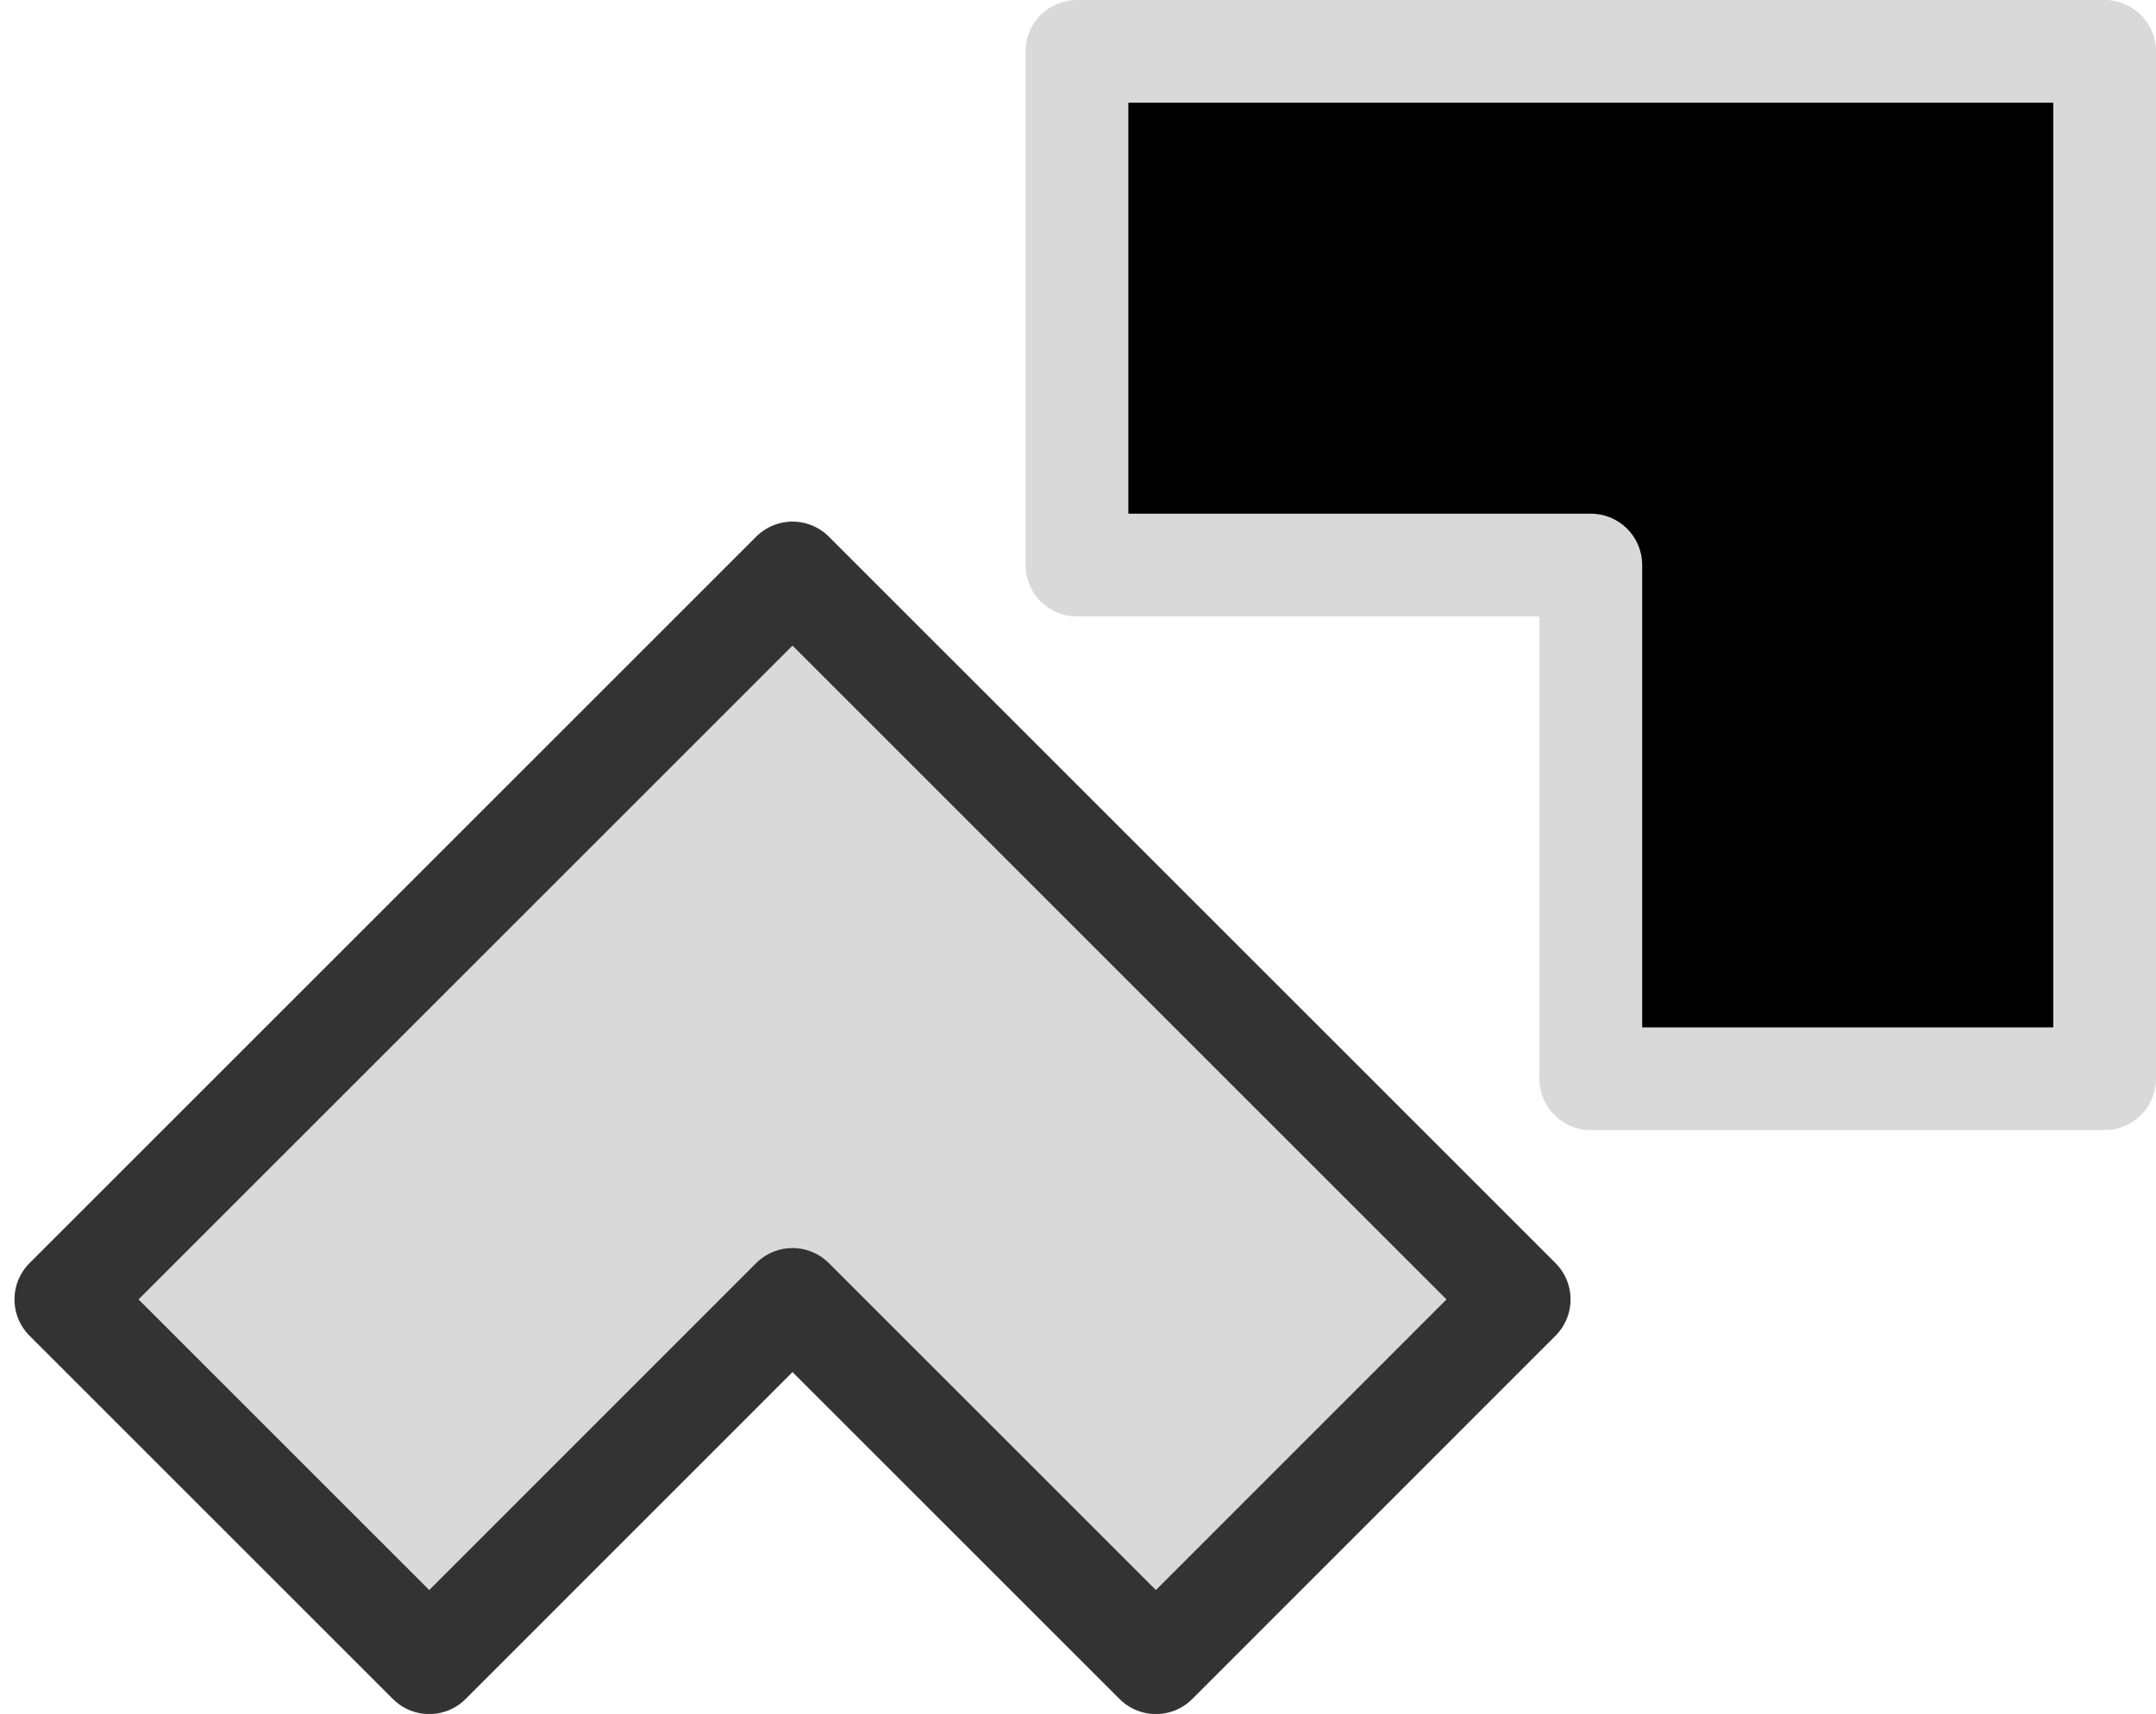
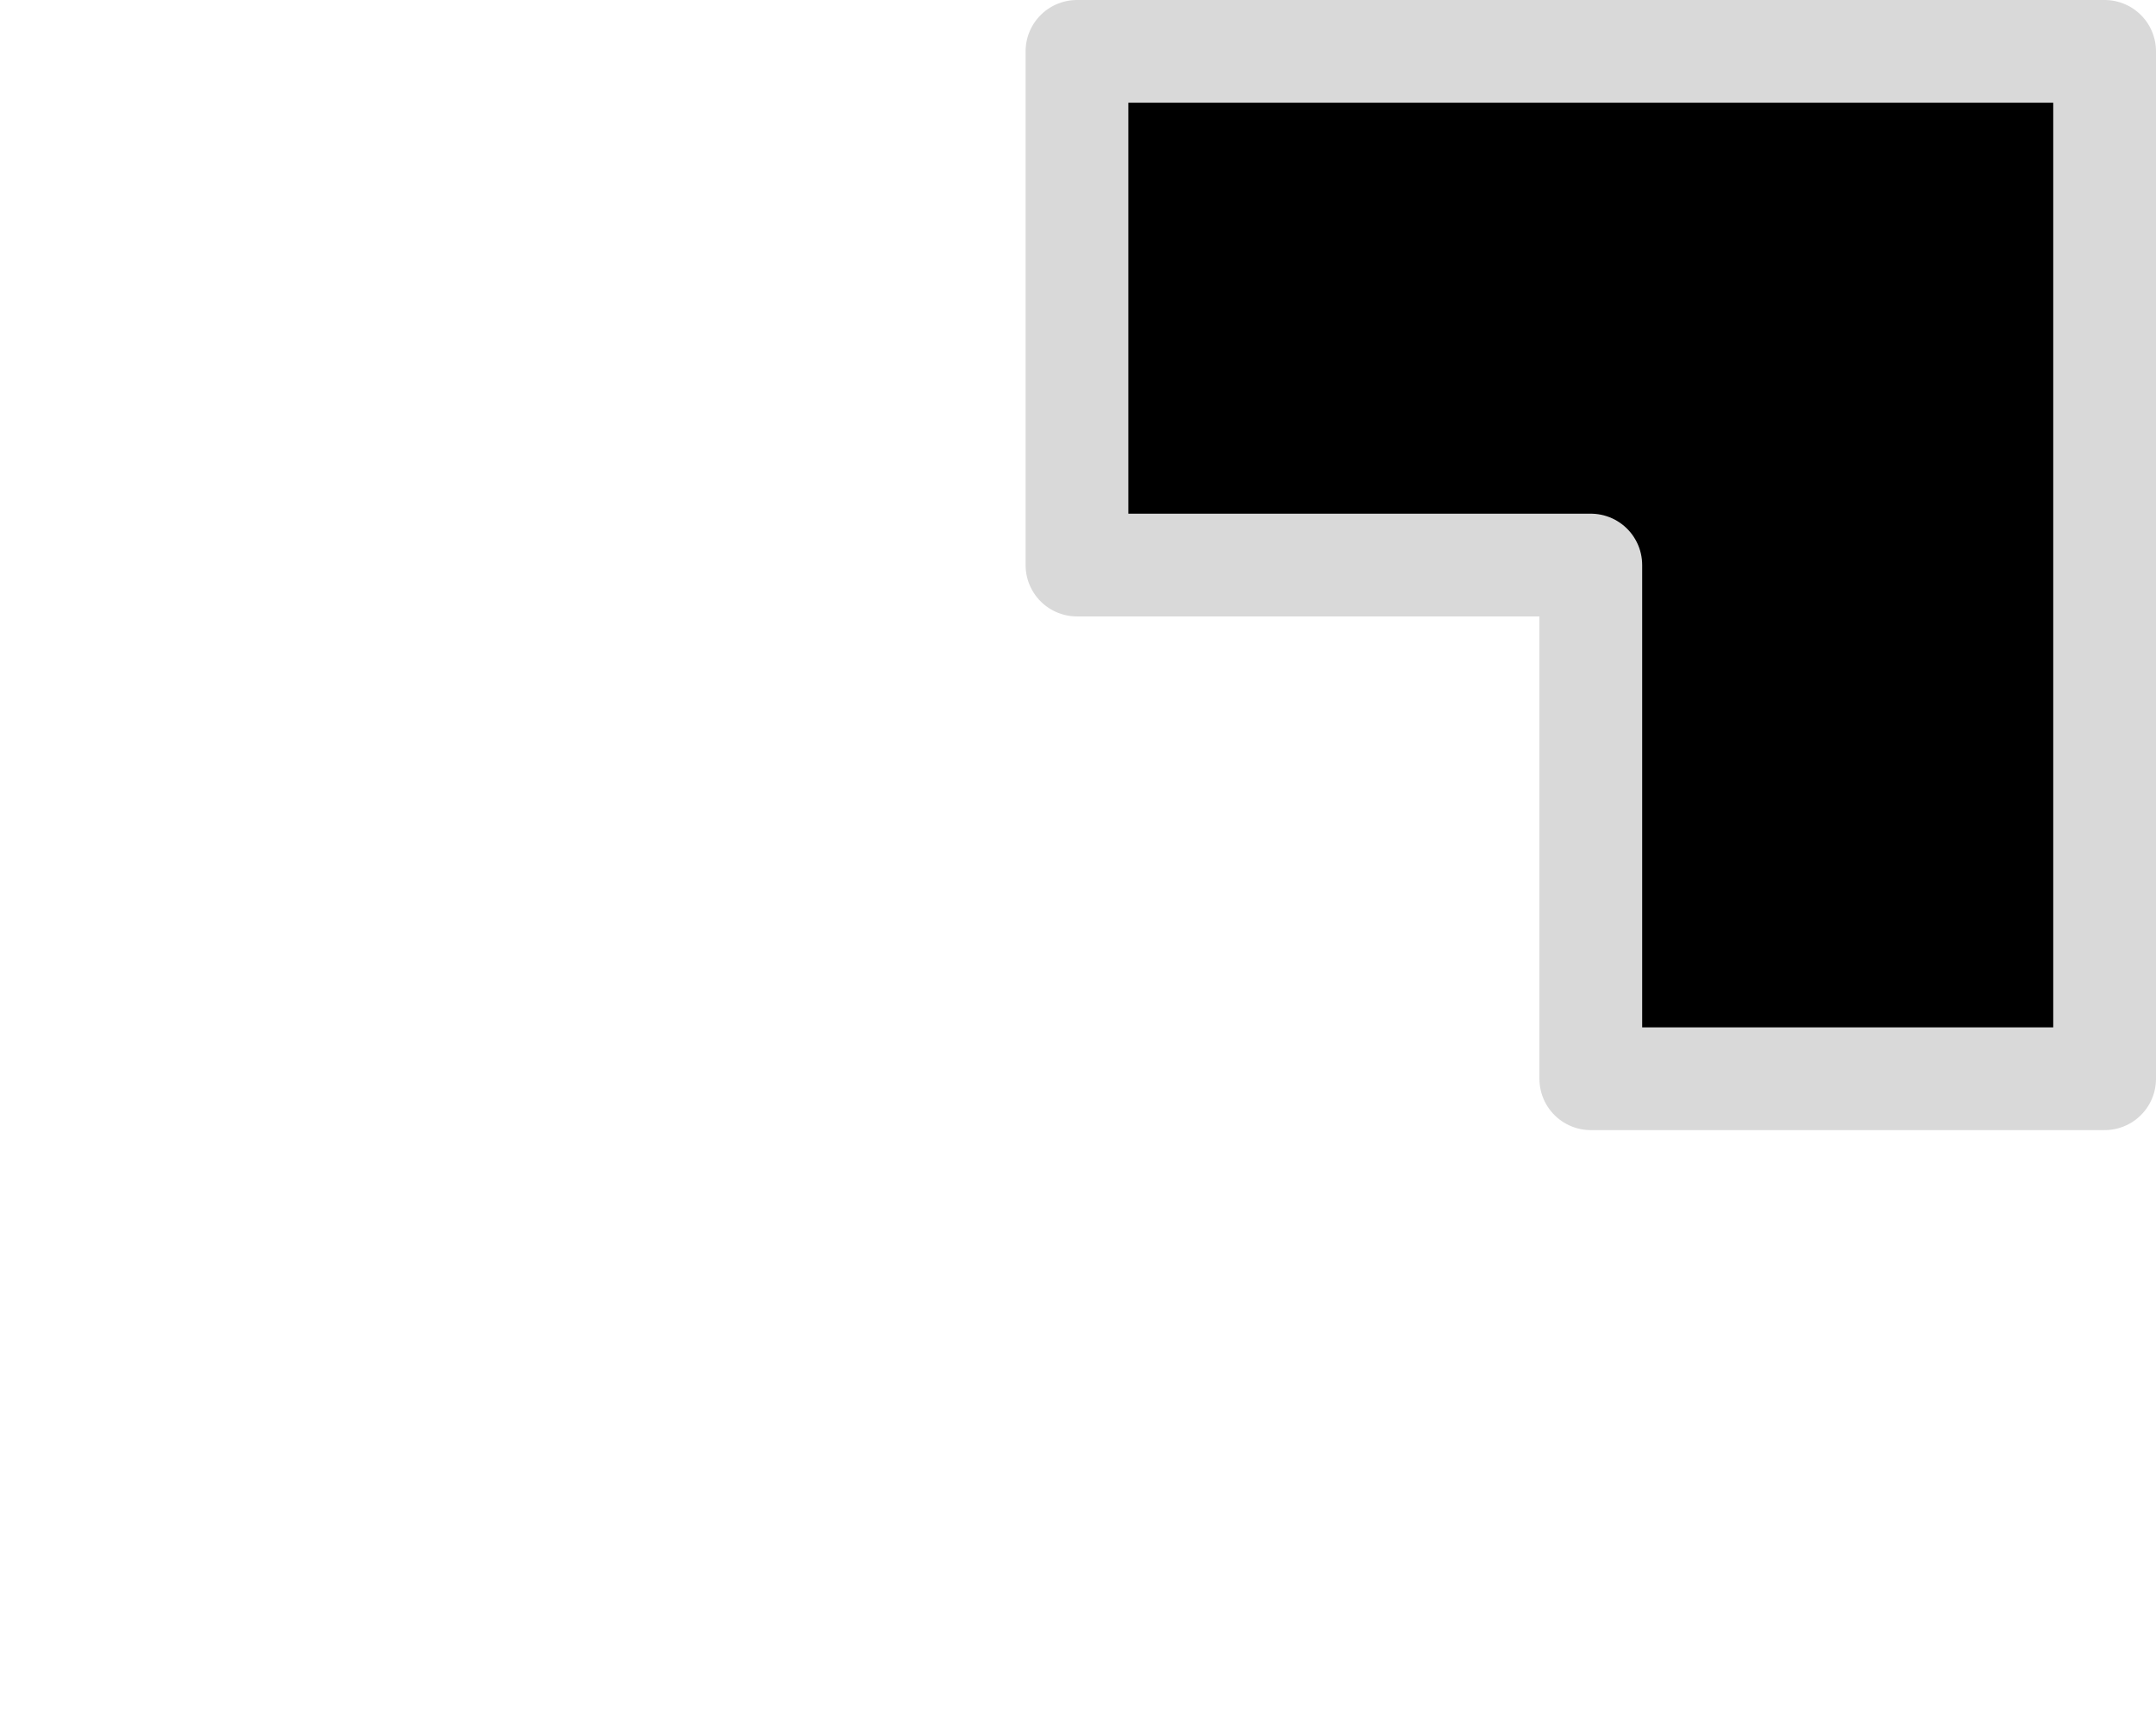
<svg xmlns="http://www.w3.org/2000/svg" xmlns:ns1="http://sodipodi.sourceforge.net/DTD/sodipodi-0.dtd" xmlns:ns2="http://www.inkscape.org/namespaces/inkscape" width="20.98" height="16.683" version="1.1" id="svg2" ns1:docname="gelbbar_studio_logo_3.svg" ns2:version="1.3 (0e150ed, 2023-07-21)">
  <defs id="defs2" />
  <ns1:namedview id="namedview2" pagecolor="#505050" bordercolor="#eeeeee" borderopacity="1" ns2:showpageshadow="0" ns2:pageopacity="0" ns2:pagecheckerboard="0" ns2:deskcolor="#505050" ns2:zoom="14.211216" ns2:cx="9.0421537" ns2:cy="7.8459155" ns2:window-width="1208" ns2:window-height="628" ns2:window-x="44" ns2:window-y="47" ns2:window-maximized="0" ns2:current-layer="svg2" />
-   <polygon points="8.071,13.071 4.536,16.607 1,13.071 8.071,6 15.142,13.071 11.607,16.607 " fill="rgb(230,204,77)" stroke="#000000" stroke-width="1" stroke-linejoin="round" id="polygon1" transform="translate(-0.359,-0.423)" style="stroke:#333333;stroke-opacity:1;fill:#d9d9d9;fill-opacity:1" />
  <polygon points="10.839,1.768 10.839,6.768 15.839,6.768 15.839,11.768 20.839,11.768 20.839,1.768 " fill="rgb(51,128,51)" stroke="#000000" stroke-width="1" stroke-linejoin="round" id="polygon2" transform="translate(-0.359,-1.268)" style="stroke:#d9d9d9;stroke-opacity:1;fill:#000000;fill-opacity:1" />
</svg>